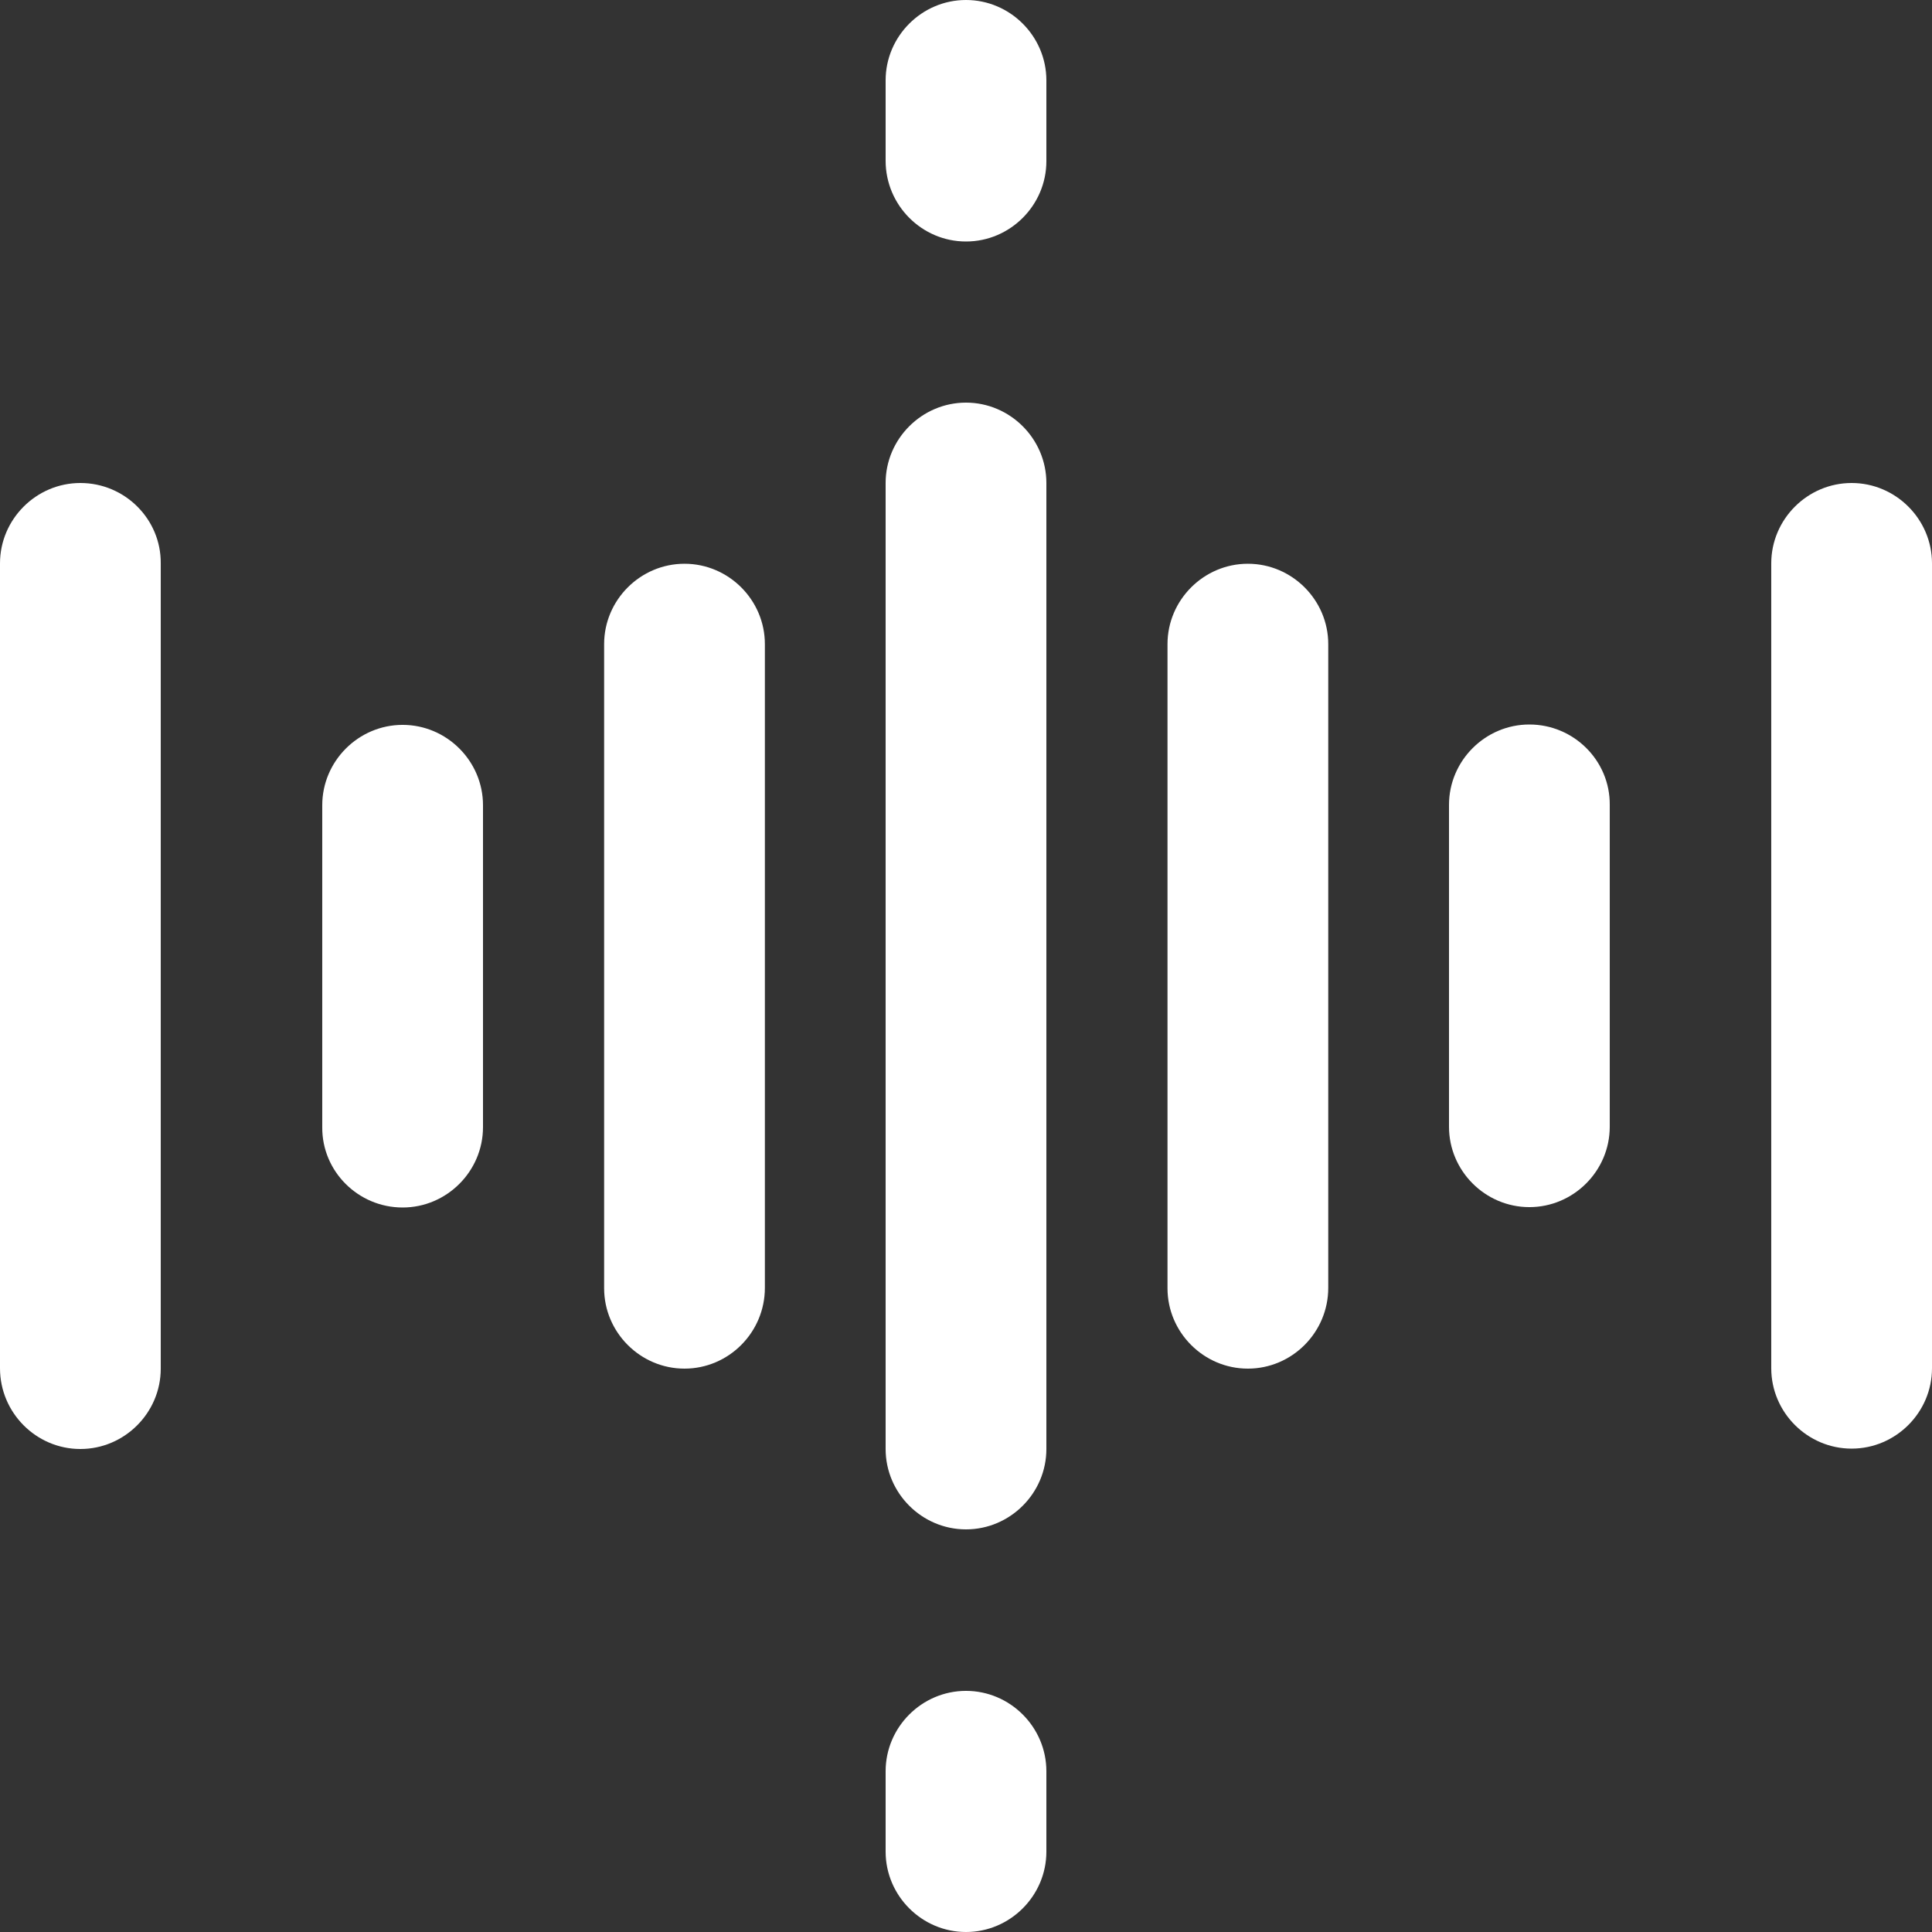
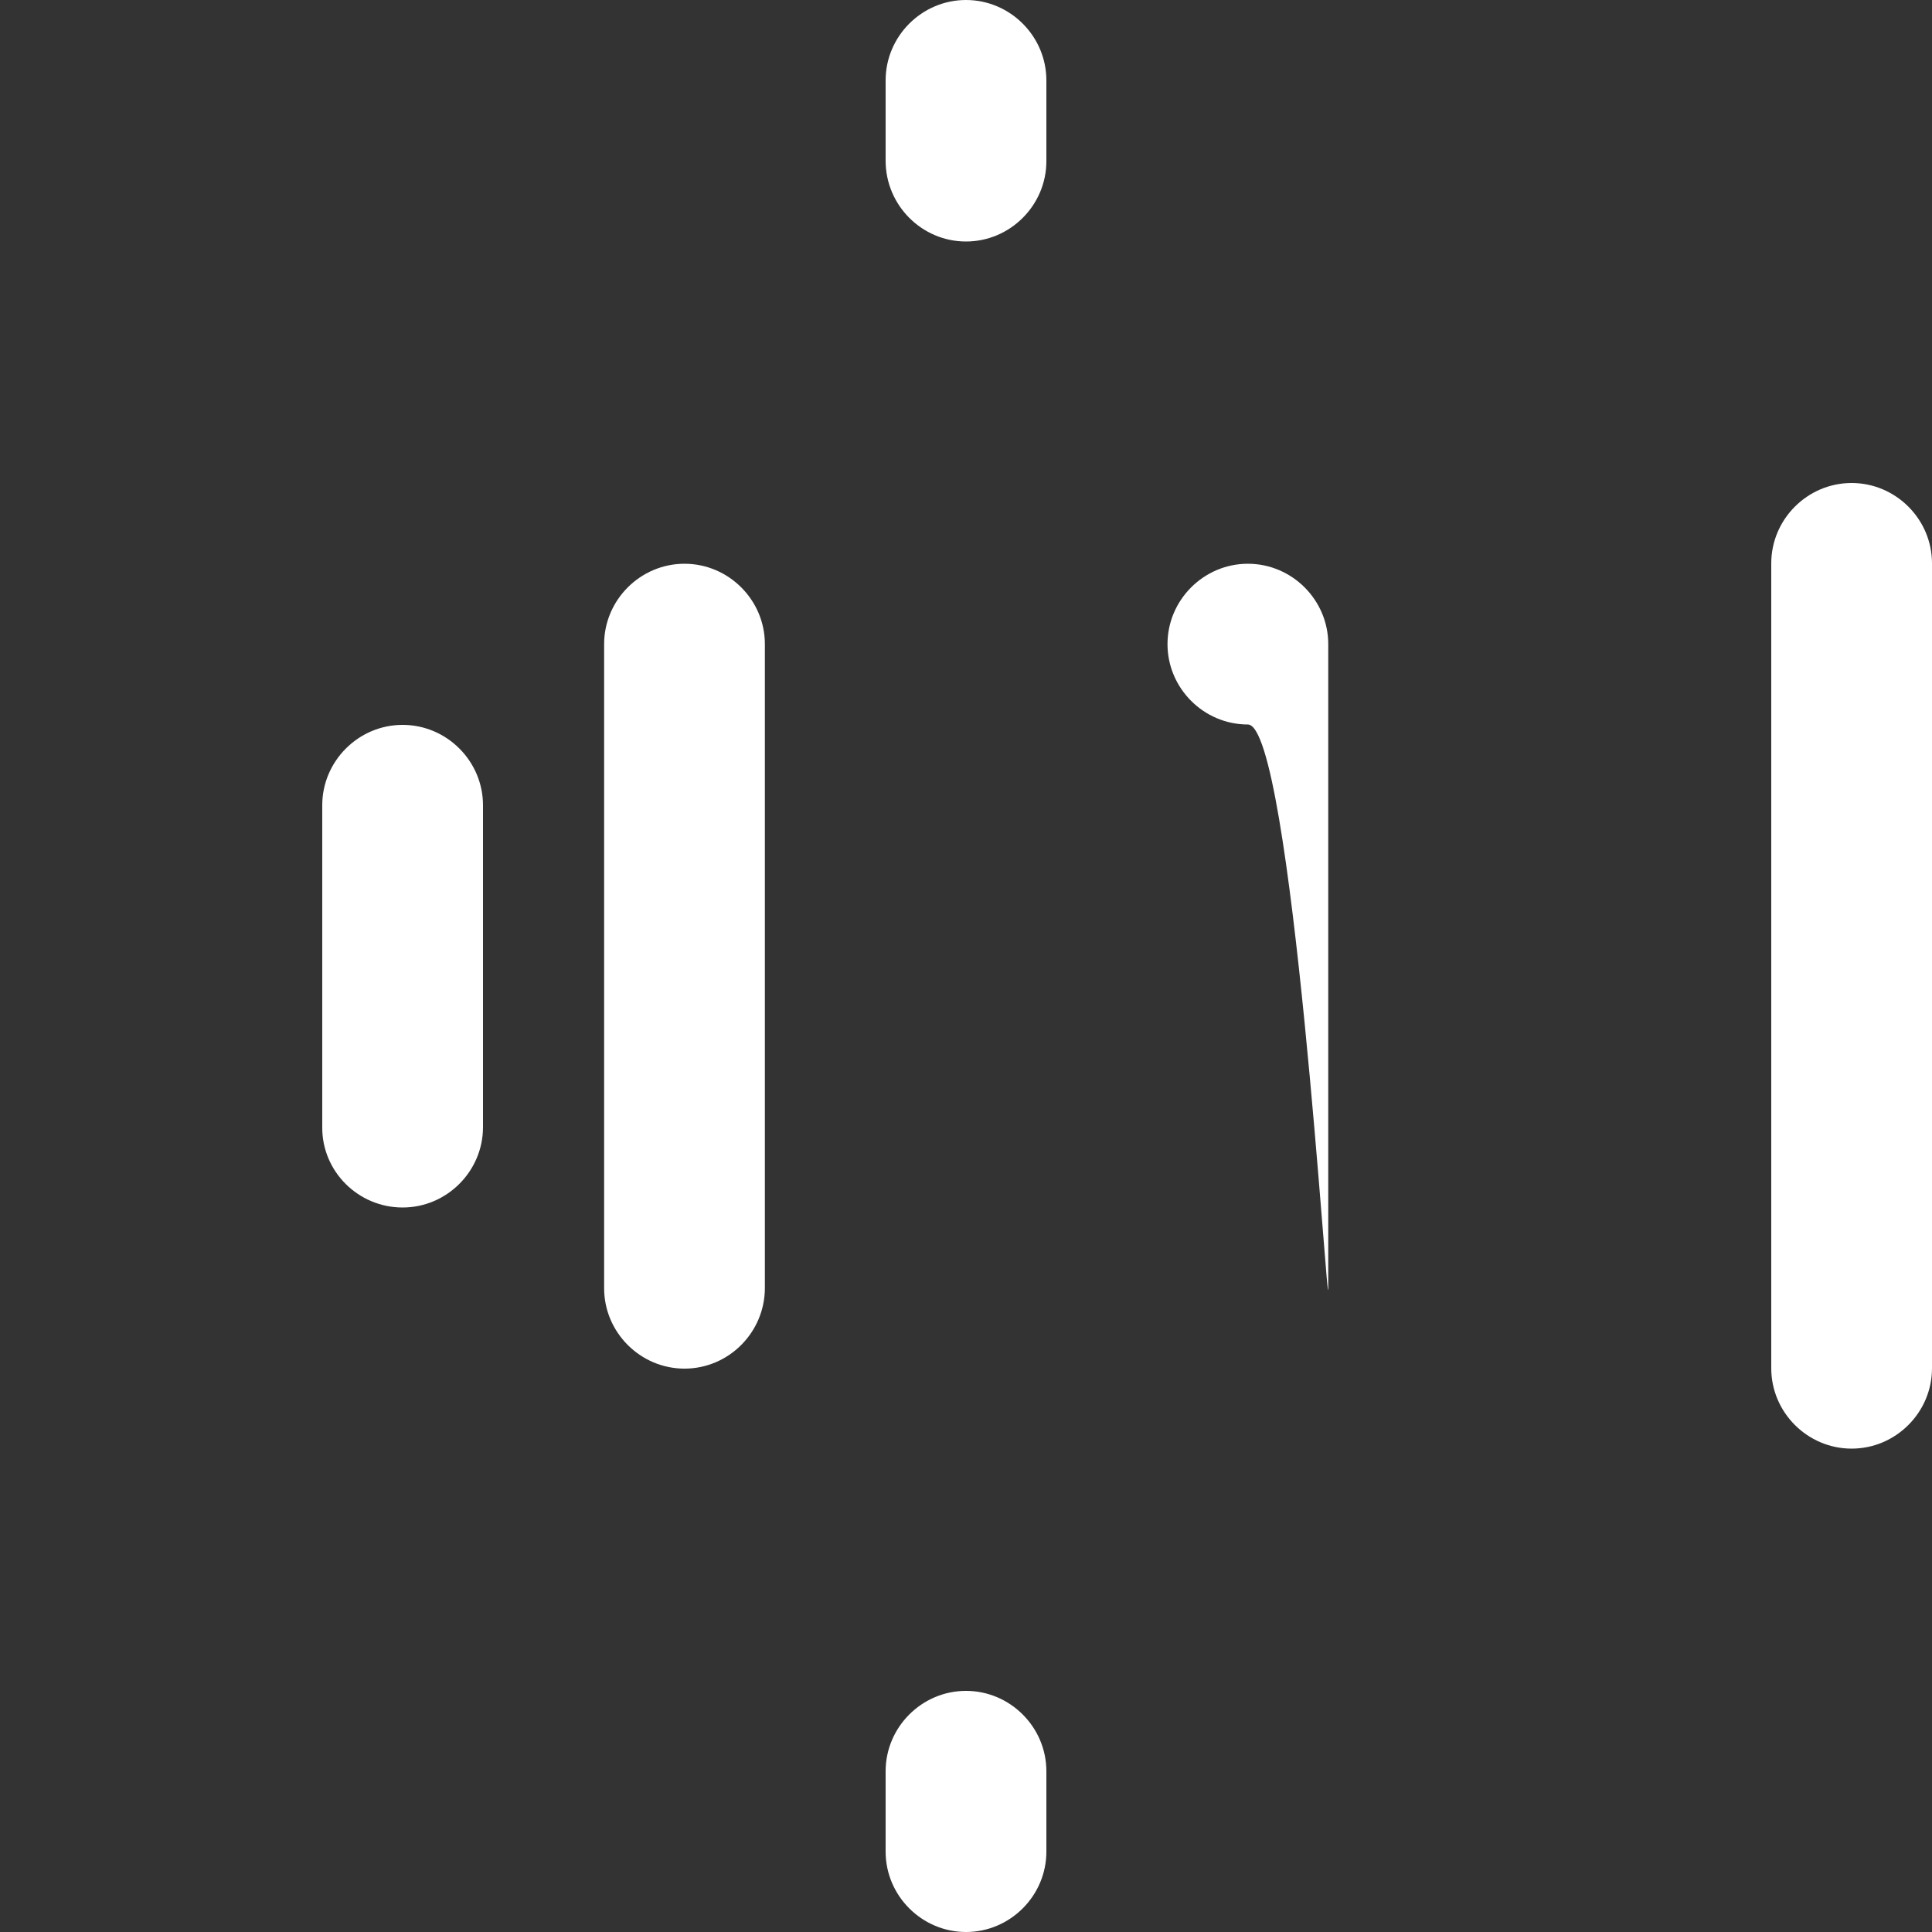
<svg xmlns="http://www.w3.org/2000/svg" version="1.1" id="Layer_1" x="0px" y="0px" viewBox="0 0 512 512" style="enable-background:new 0 0 512 512;" xml:space="preserve">
  <rect x="0" y="0" width="512" height="512" fill="#333333" stroke="none" />
  <style type="text/css">
	.st0{fill:#FFFFFF;}
</style>
-   <path class="st0" d="M234.7,384c0,11.7,9.6,21.3,21.3,21.3s21.3-9.6,21.3-21.3V128c0-11.7-9.6-21.3-21.3-21.3s-21.3,9.6-21.3,21.3  V384z" />
-   <path class="st0" d="M21.3,128C9.6,128,0,137.6,0,149.3v213.3C0,374.4,9.6,384,21.3,384s21.3-9.6,21.3-21.3V149.3  C42.7,137.6,33.1,128,21.3,128z" />
  <path class="st0" d="M202.7,341.3V170.7c0-11.7-9.6-21.3-21.3-21.3s-21.3,9.6-21.3,21.3v170.7c0,11.7,9.6,21.3,21.3,21.3  S202.7,353.1,202.7,341.3z" />
  <path class="st0" d="M106.7,320c11.7,0,21.3-9.6,21.3-21.3v-85.3c0-11.7-9.6-21.3-21.3-21.3s-21.3,9.6-21.3,21.3v85.3  C85.3,310.4,94.9,320,106.7,320z" />
-   <path class="st0" d="M352,341.3V170.7c0-11.7-9.6-21.3-21.3-21.3c-11.7,0-21.3,9.6-21.3,21.3v170.7c0,11.7,9.6,21.3,21.3,21.3  S352,353.1,352,341.3z" />
+   <path class="st0" d="M352,341.3V170.7c0-11.7-9.6-21.3-21.3-21.3c-11.7,0-21.3,9.6-21.3,21.3c0,11.7,9.6,21.3,21.3,21.3  S352,353.1,352,341.3z" />
  <path class="st0" d="M490.7,128c-11.7,0-21.3,9.6-21.3,21.3v213.3c0,11.7,9.6,21.3,21.3,21.3c11.7,0,21.3-9.6,21.3-21.3V149.3  C512,137.6,502.4,128,490.7,128z" />
-   <path class="st0" d="M405.3,192c-11.7,0-21.3,9.6-21.3,21.3v85.3c0,11.7,9.6,21.3,21.3,21.3c11.7,0,21.3-9.6,21.3-21.3v-85.3  C426.7,201.6,417.1,192,405.3,192z" />
  <path class="st0" d="M234.7,490.7c0,11.7,9.6,21.3,21.3,21.3s21.3-9.6,21.3-21.3v-21.3c0-11.7-9.6-21.3-21.3-21.3  s-21.3,9.6-21.3,21.3V490.7z" />
  <path class="st0" d="M256,64c11.7,0,21.3-9.6,21.3-21.3V21.3C277.3,9.6,267.7,0,256,0s-21.3,9.6-21.3,21.3v21.3  C234.7,54.4,244.3,64,256,64z" />
</svg>